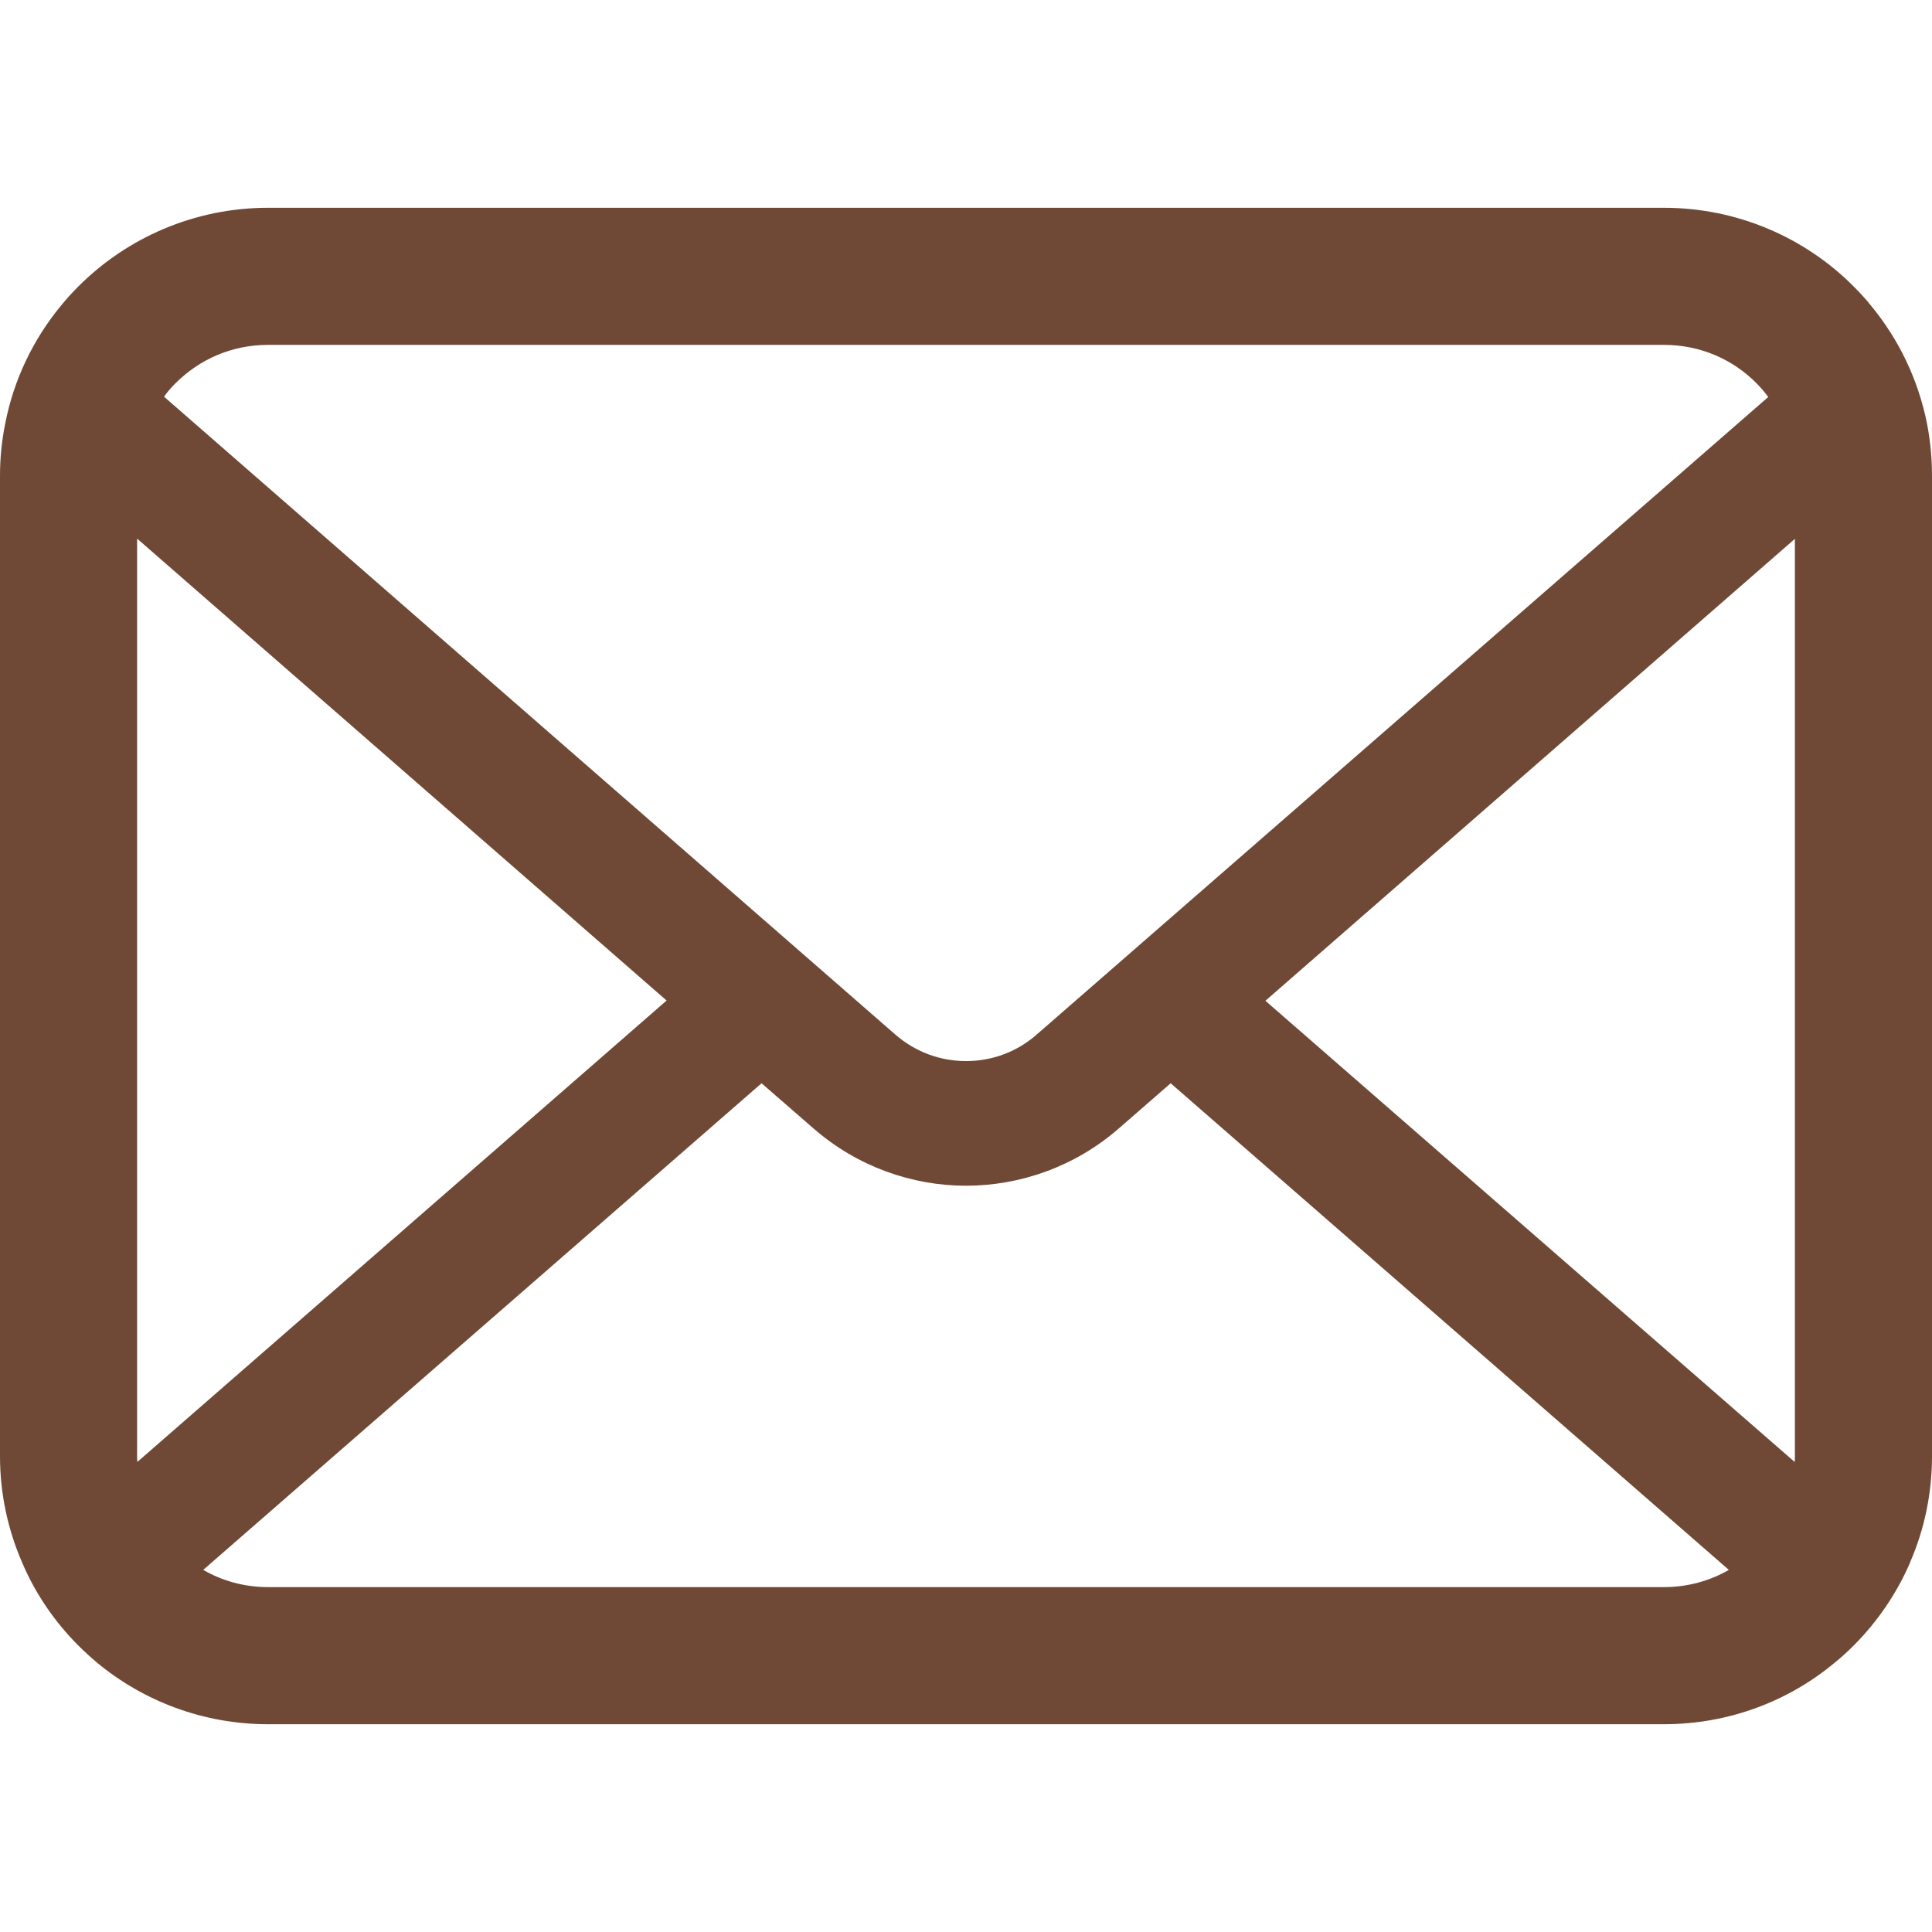
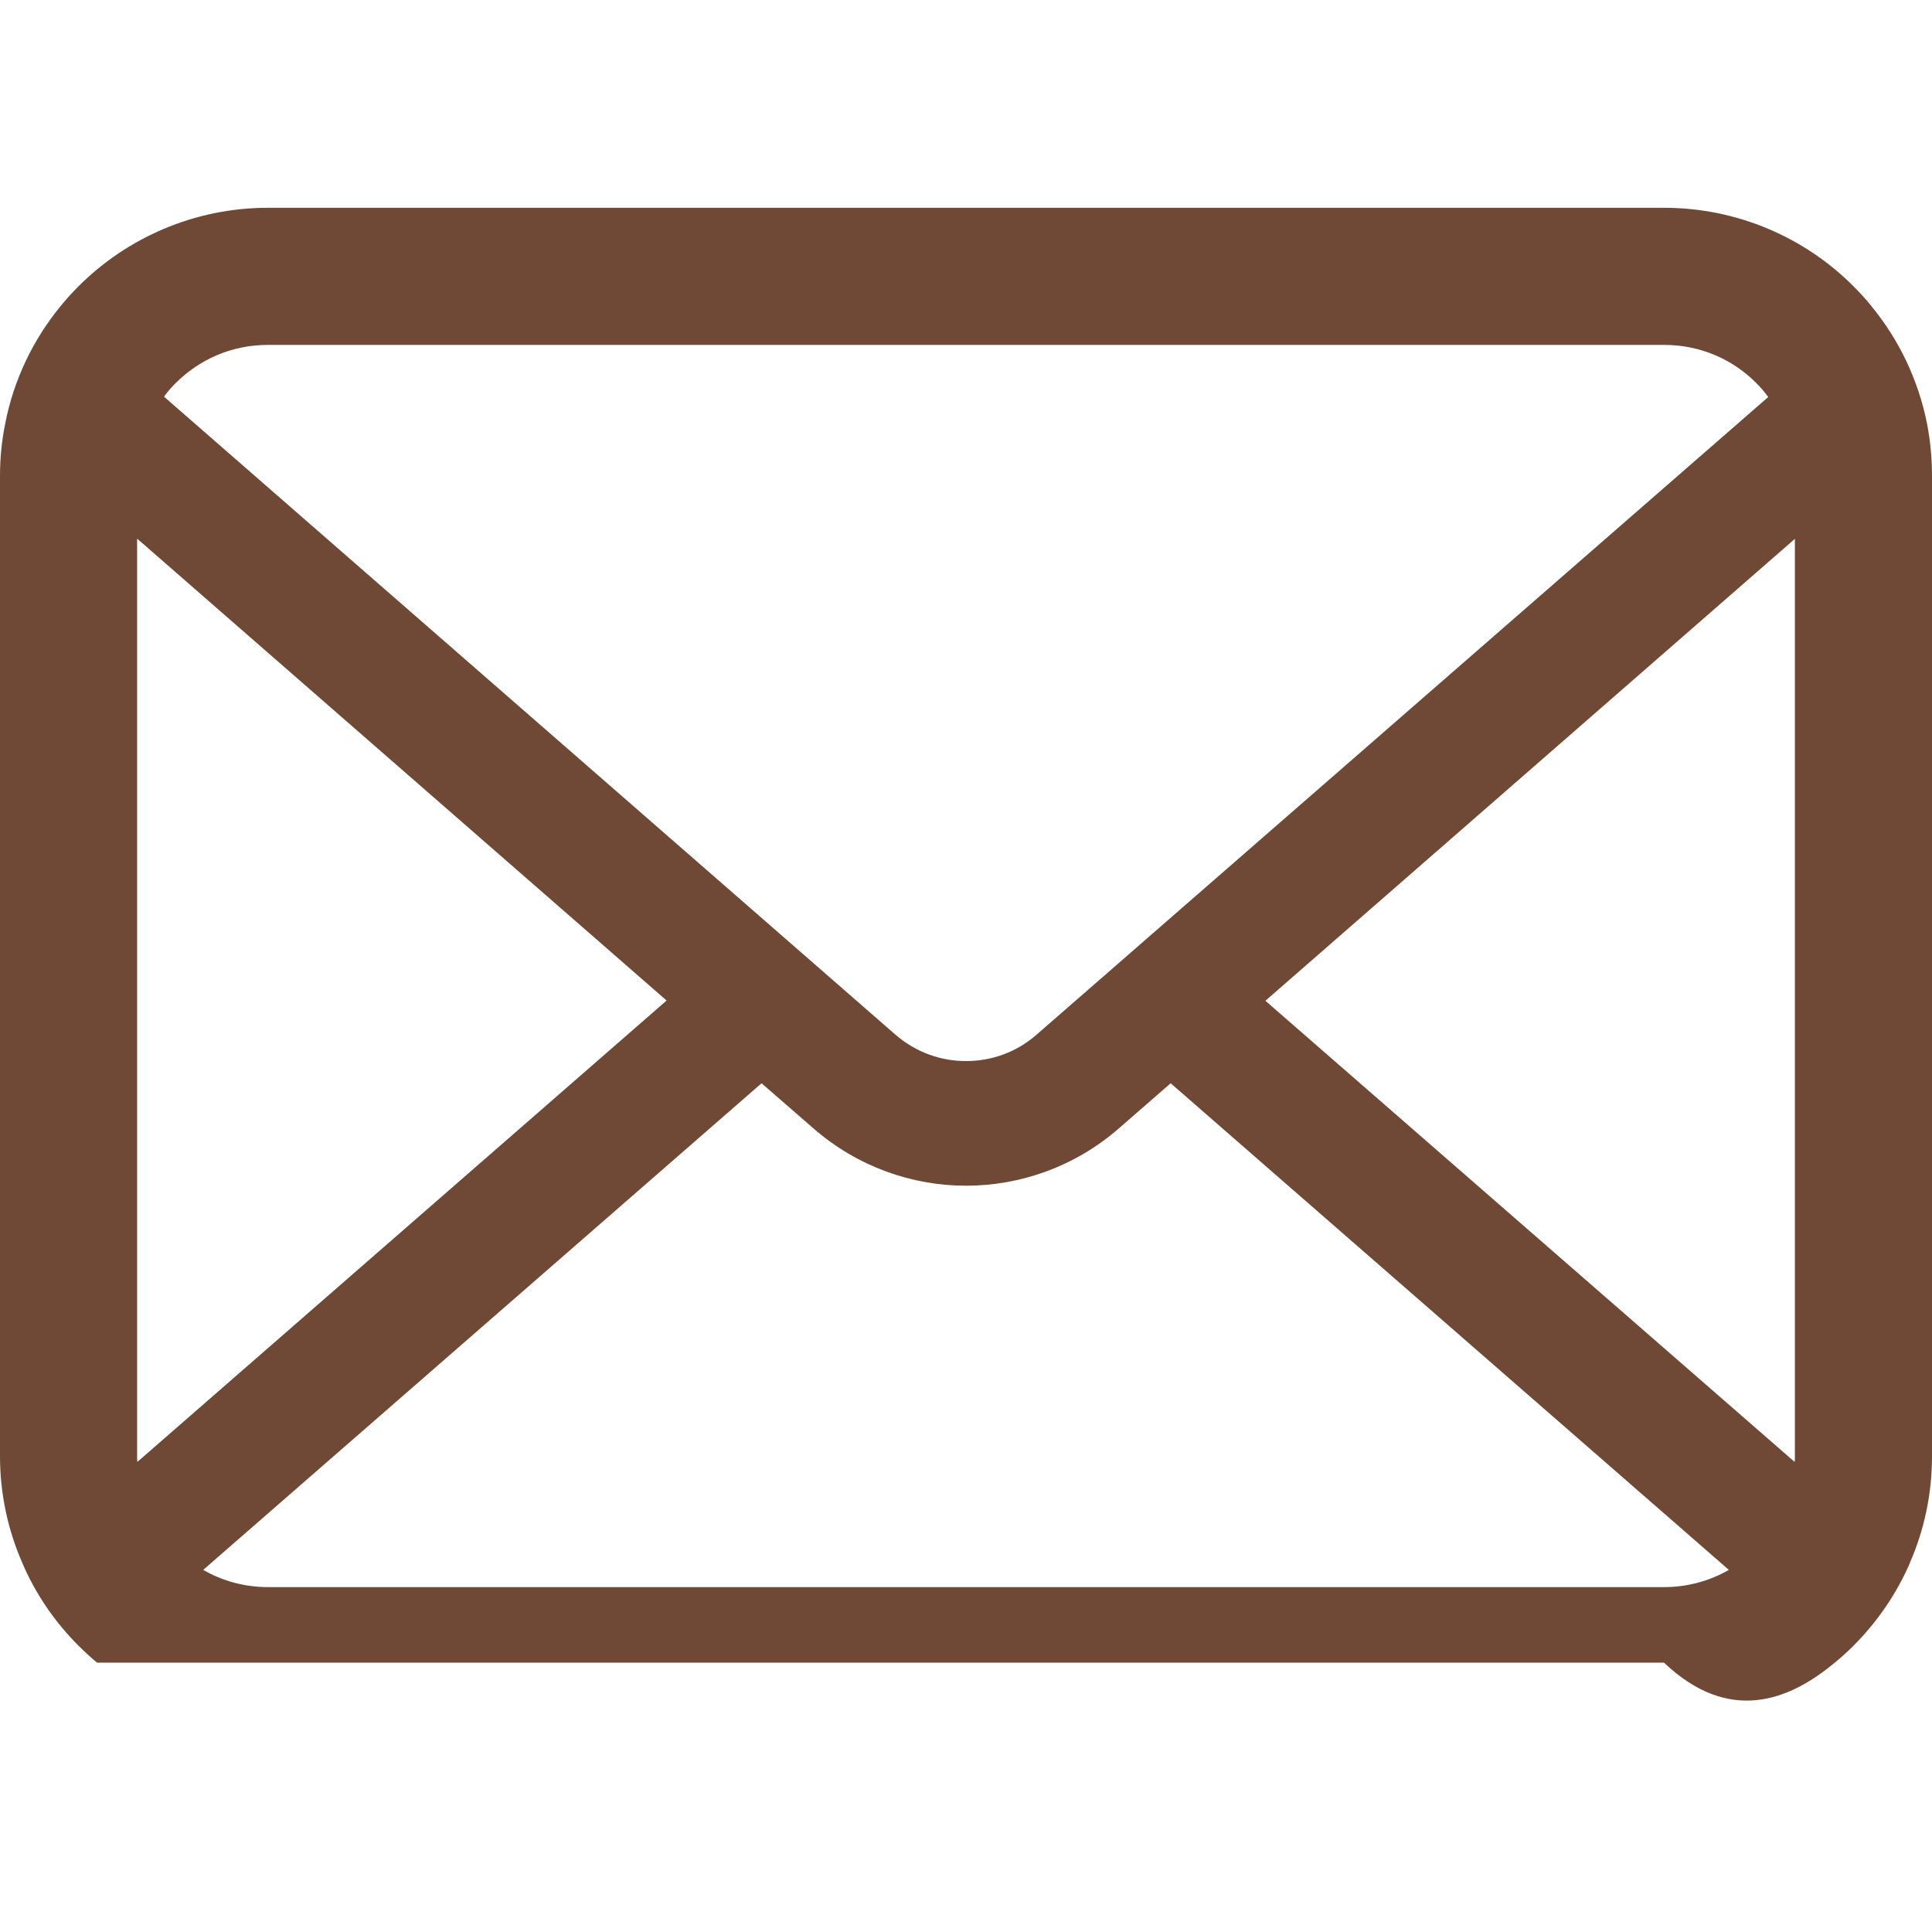
<svg xmlns="http://www.w3.org/2000/svg" width="33" height="33" viewBox="0 0 33 33" fill="none">
-   <path d="M32.915 7.236C32.766 6.487 32.434 5.801 31.97 5.235C31.872 5.111 31.77 5.001 31.659 4.89C30.837 4.064 29.683 3.549 28.422 3.549H4.578C3.317 3.549 2.167 4.064 1.341 4.89C1.231 5.001 1.129 5.111 1.03 5.235C0.566 5.801 0.234 6.487 0.089 7.236C0.03 7.526 0 7.824 0 8.127V24.874C0 25.516 0.136 26.134 0.379 26.691C0.605 27.224 0.937 27.706 1.341 28.11C1.444 28.212 1.546 28.306 1.657 28.399C2.448 29.055 3.471 29.451 4.578 29.451H28.422C29.53 29.451 30.556 29.055 31.344 28.395C31.454 28.306 31.557 28.212 31.659 28.11C32.063 27.706 32.395 27.224 32.625 26.691V26.687C32.868 26.13 33 25.516 33 24.874V8.127C33 7.824 32.971 7.526 32.915 7.236ZM2.998 6.546C3.407 6.138 3.956 5.891 4.578 5.891H28.422C29.044 5.891 29.598 6.138 30.002 6.546C30.075 6.619 30.143 6.7 30.203 6.781L17.705 17.673C17.36 17.975 16.934 18.124 16.5 18.124C16.07 18.124 15.644 17.975 15.295 17.673L2.802 6.776C2.857 6.696 2.925 6.619 2.998 6.546ZM2.342 24.874V9.2L11.386 17.09L2.346 24.971C2.342 24.941 2.342 24.908 2.342 24.874ZM28.422 27.109H4.578C4.173 27.109 3.794 27.002 3.471 26.815L13.008 18.503L13.899 19.278C14.644 19.926 15.576 20.253 16.5 20.253C17.428 20.253 18.361 19.926 19.106 19.278L19.996 18.503L29.53 26.815C29.206 27.002 28.827 27.109 28.422 27.109ZM30.658 24.874C30.658 24.908 30.658 24.941 30.654 24.971L21.614 17.094L30.658 9.204V24.874Z" fill="#704936" />
+   <path d="M32.915 7.236C32.766 6.487 32.434 5.801 31.97 5.235C31.872 5.111 31.77 5.001 31.659 4.89C30.837 4.064 29.683 3.549 28.422 3.549H4.578C3.317 3.549 2.167 4.064 1.341 4.89C1.231 5.001 1.129 5.111 1.03 5.235C0.566 5.801 0.234 6.487 0.089 7.236C0.03 7.526 0 7.824 0 8.127V24.874C0 25.516 0.136 26.134 0.379 26.691C0.605 27.224 0.937 27.706 1.341 28.11C1.444 28.212 1.546 28.306 1.657 28.399H28.422C29.53 29.451 30.556 29.055 31.344 28.395C31.454 28.306 31.557 28.212 31.659 28.11C32.063 27.706 32.395 27.224 32.625 26.691V26.687C32.868 26.13 33 25.516 33 24.874V8.127C33 7.824 32.971 7.526 32.915 7.236ZM2.998 6.546C3.407 6.138 3.956 5.891 4.578 5.891H28.422C29.044 5.891 29.598 6.138 30.002 6.546C30.075 6.619 30.143 6.7 30.203 6.781L17.705 17.673C17.36 17.975 16.934 18.124 16.5 18.124C16.07 18.124 15.644 17.975 15.295 17.673L2.802 6.776C2.857 6.696 2.925 6.619 2.998 6.546ZM2.342 24.874V9.2L11.386 17.09L2.346 24.971C2.342 24.941 2.342 24.908 2.342 24.874ZM28.422 27.109H4.578C4.173 27.109 3.794 27.002 3.471 26.815L13.008 18.503L13.899 19.278C14.644 19.926 15.576 20.253 16.5 20.253C17.428 20.253 18.361 19.926 19.106 19.278L19.996 18.503L29.53 26.815C29.206 27.002 28.827 27.109 28.422 27.109ZM30.658 24.874C30.658 24.908 30.658 24.941 30.654 24.971L21.614 17.094L30.658 9.204V24.874Z" fill="#704936" />
</svg>